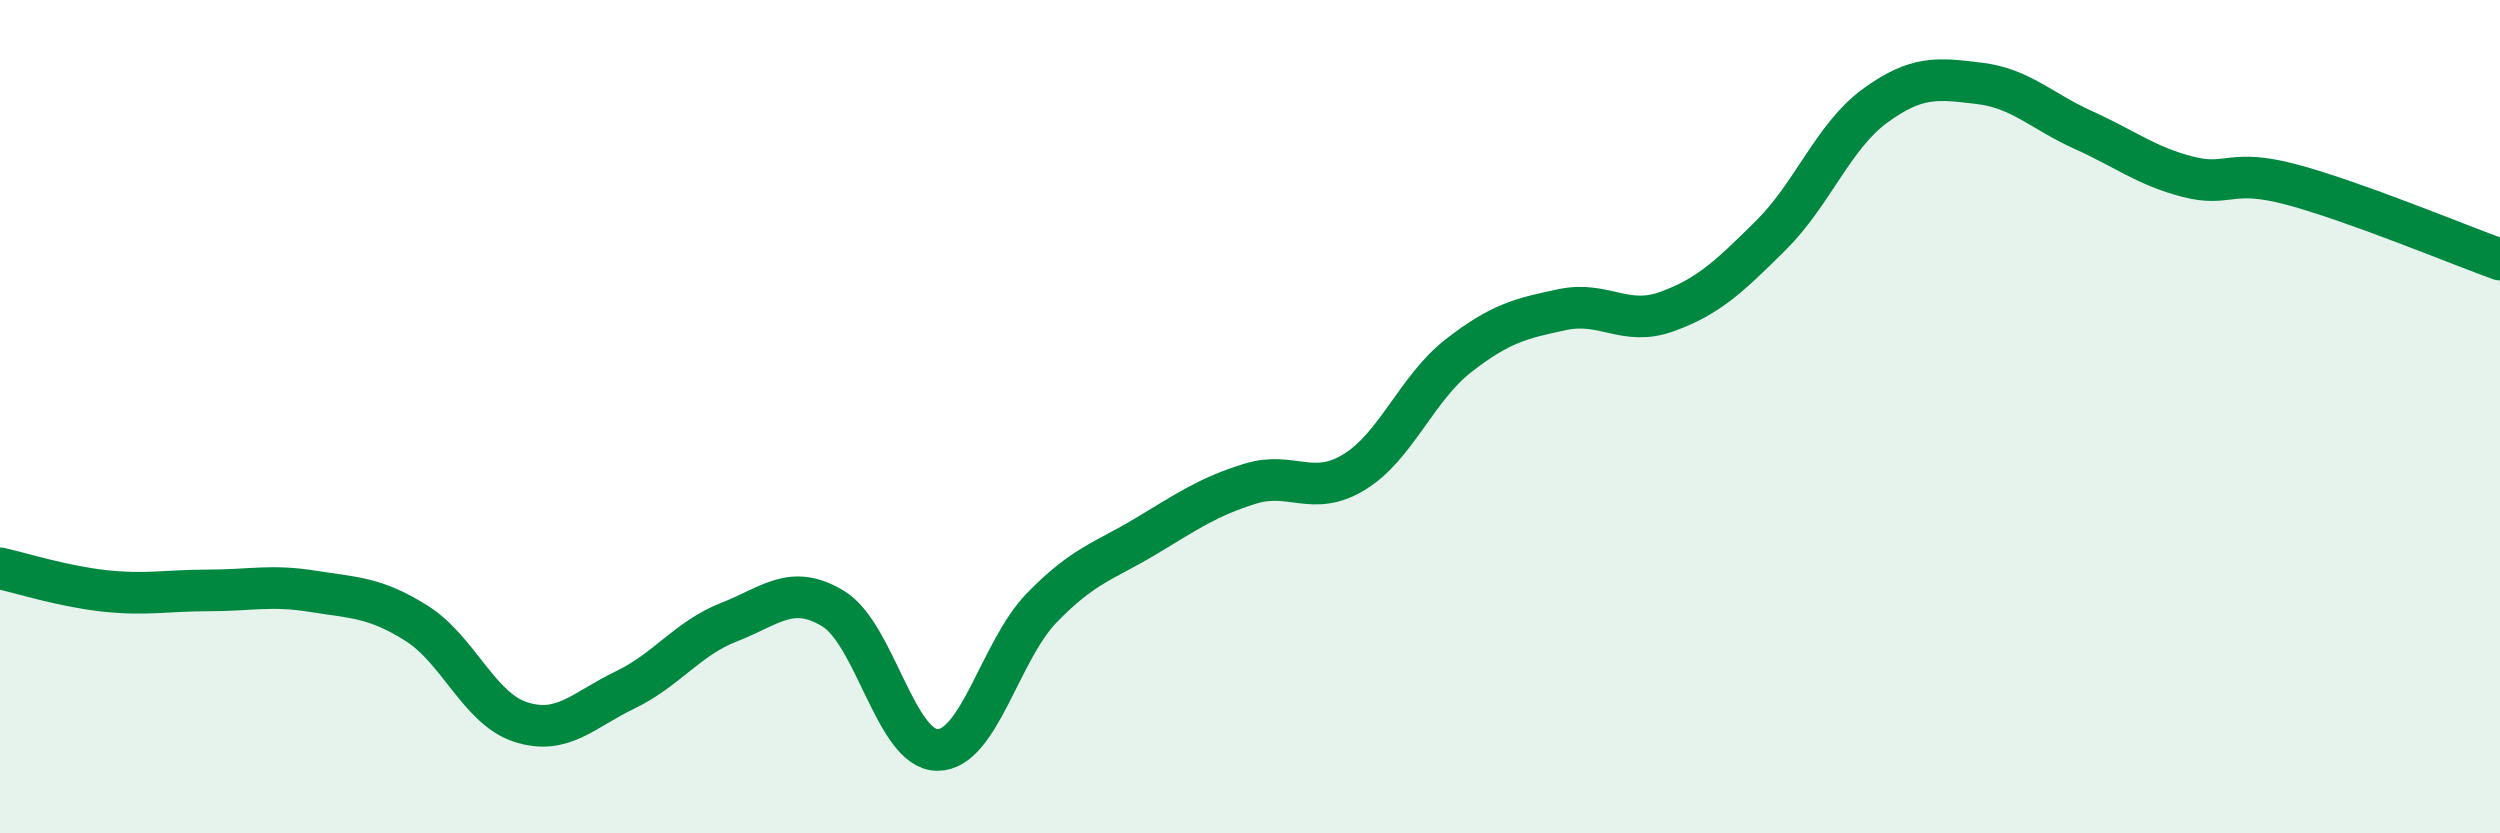
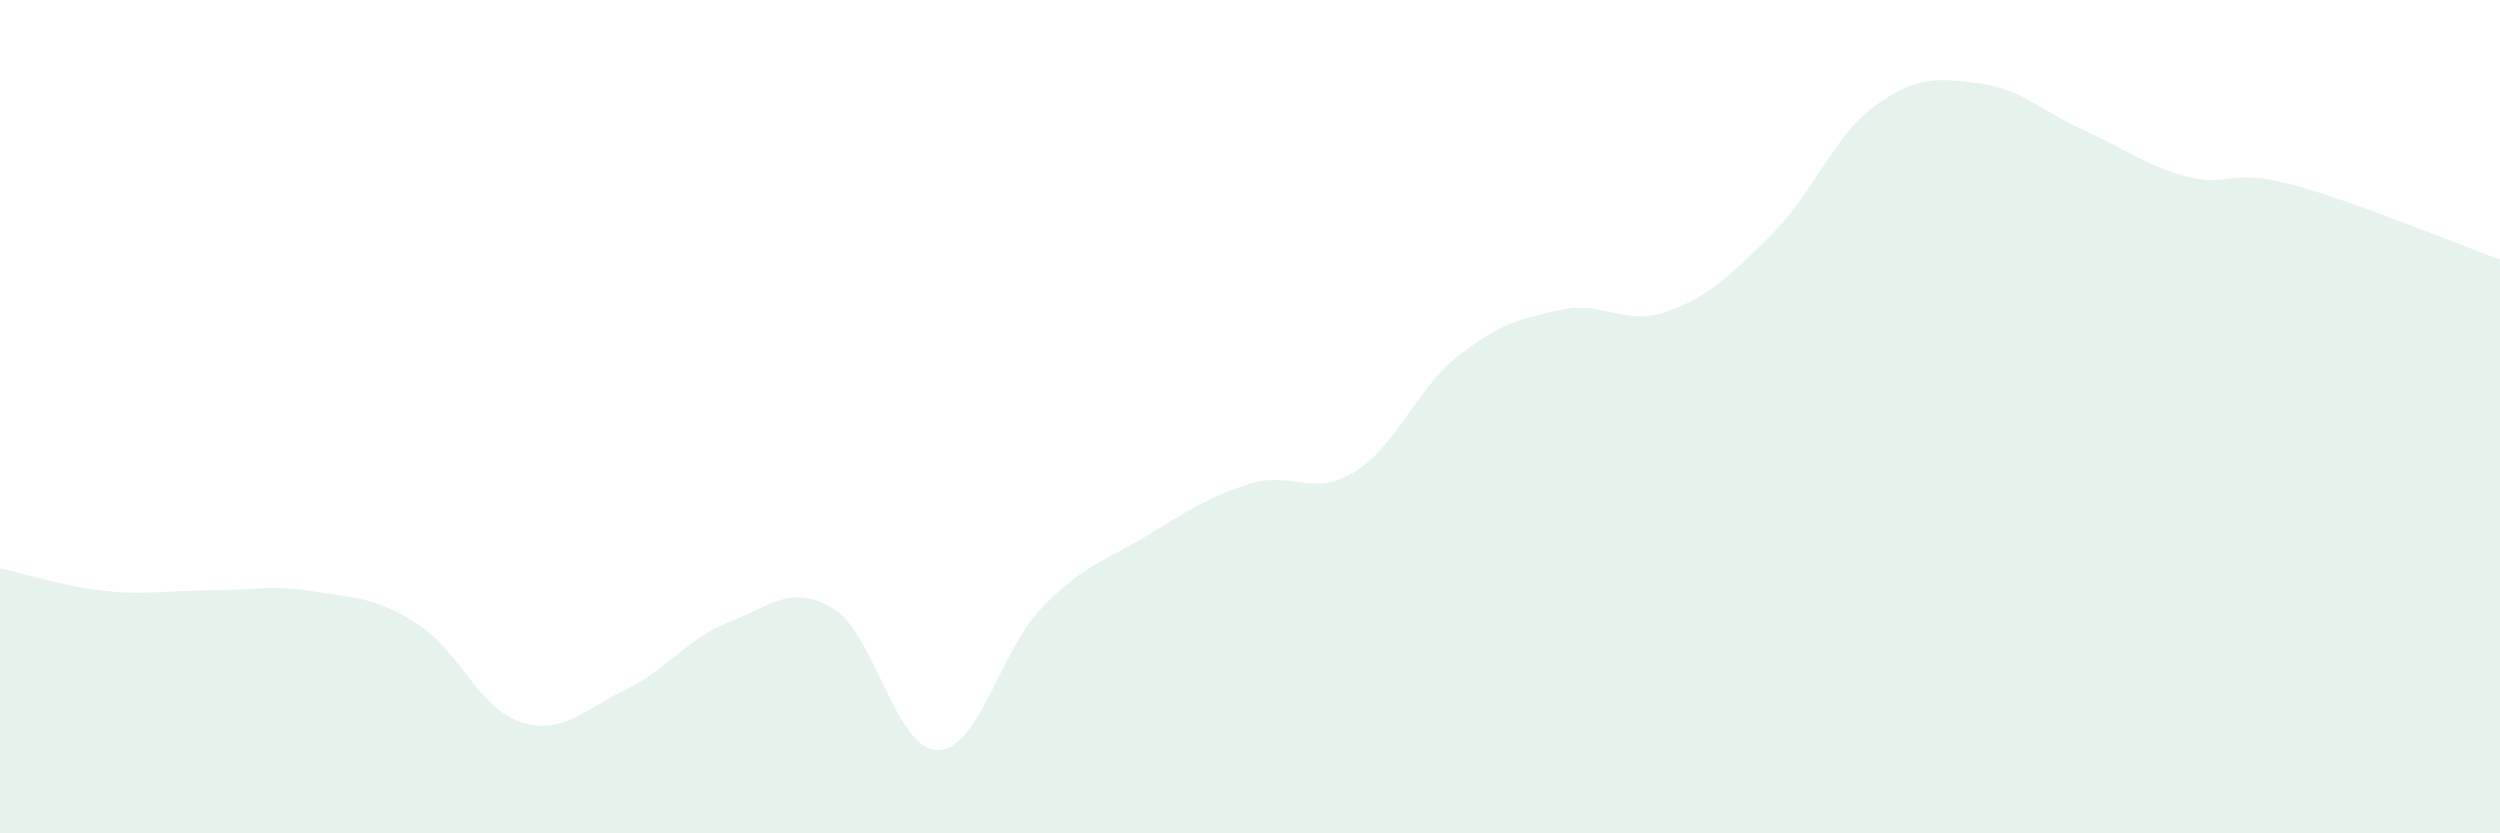
<svg xmlns="http://www.w3.org/2000/svg" width="60" height="20" viewBox="0 0 60 20">
  <path d="M 0,13.64 C 0.5,13.75 1.5,14.07 2.5,14.18 C 3.5,14.29 4,14.17 5,14.17 C 6,14.17 6.5,14.03 7.5,14.19 C 8.5,14.35 9,14.33 10,14.96 C 11,15.59 11.5,17.01 12.5,17.33 C 13.5,17.65 14,17.04 15,16.56 C 16,16.08 16.5,15.32 17.5,14.93 C 18.5,14.54 19,14 20,14.61 C 21,15.22 21.5,18 22.5,18 C 23.5,18 24,15.62 25,14.59 C 26,13.56 26.5,13.47 27.5,12.87 C 28.5,12.27 29,11.92 30,11.61 C 31,11.3 31.5,11.94 32.5,11.33 C 33.5,10.72 34,9.32 35,8.54 C 36,7.76 36.5,7.64 37.5,7.43 C 38.5,7.22 39,7.84 40,7.48 C 41,7.12 41.5,6.64 42.5,5.65 C 43.5,4.66 44,3.27 45,2.54 C 46,1.81 46.5,1.88 47.5,2 C 48.5,2.12 49,2.67 50,3.12 C 51,3.57 51.5,3.98 52.5,4.24 C 53.5,4.5 53.5,4.03 55,4.43 C 56.5,4.83 59,5.87 60,6.23L60 20L0 20Z" fill="#008740" opacity="0.1" stroke-linecap="round" stroke-linejoin="round" />
-   <path d="M 0,13.64 C 0.5,13.75 1.5,14.07 2.5,14.18 C 3.5,14.29 4,14.17 5,14.17 C 6,14.17 6.5,14.03 7.5,14.19 C 8.5,14.35 9,14.33 10,14.96 C 11,15.59 11.5,17.01 12.5,17.33 C 13.5,17.65 14,17.04 15,16.56 C 16,16.08 16.5,15.32 17.5,14.93 C 18.5,14.54 19,14 20,14.61 C 21,15.22 21.5,18 22.5,18 C 23.5,18 24,15.62 25,14.59 C 26,13.56 26.5,13.47 27.5,12.87 C 28.5,12.27 29,11.92 30,11.61 C 31,11.3 31.5,11.94 32.5,11.33 C 33.5,10.72 34,9.32 35,8.54 C 36,7.76 36.5,7.64 37.5,7.43 C 38.5,7.22 39,7.84 40,7.48 C 41,7.12 41.5,6.64 42.5,5.65 C 43.5,4.66 44,3.27 45,2.54 C 46,1.81 46.5,1.88 47.5,2 C 48.5,2.12 49,2.67 50,3.12 C 51,3.57 51.5,3.98 52.5,4.24 C 53.5,4.5 53.5,4.03 55,4.43 C 56.5,4.83 59,5.87 60,6.23" stroke="#008740" stroke-width="1" fill="none" stroke-linecap="round" stroke-linejoin="round" />
</svg>